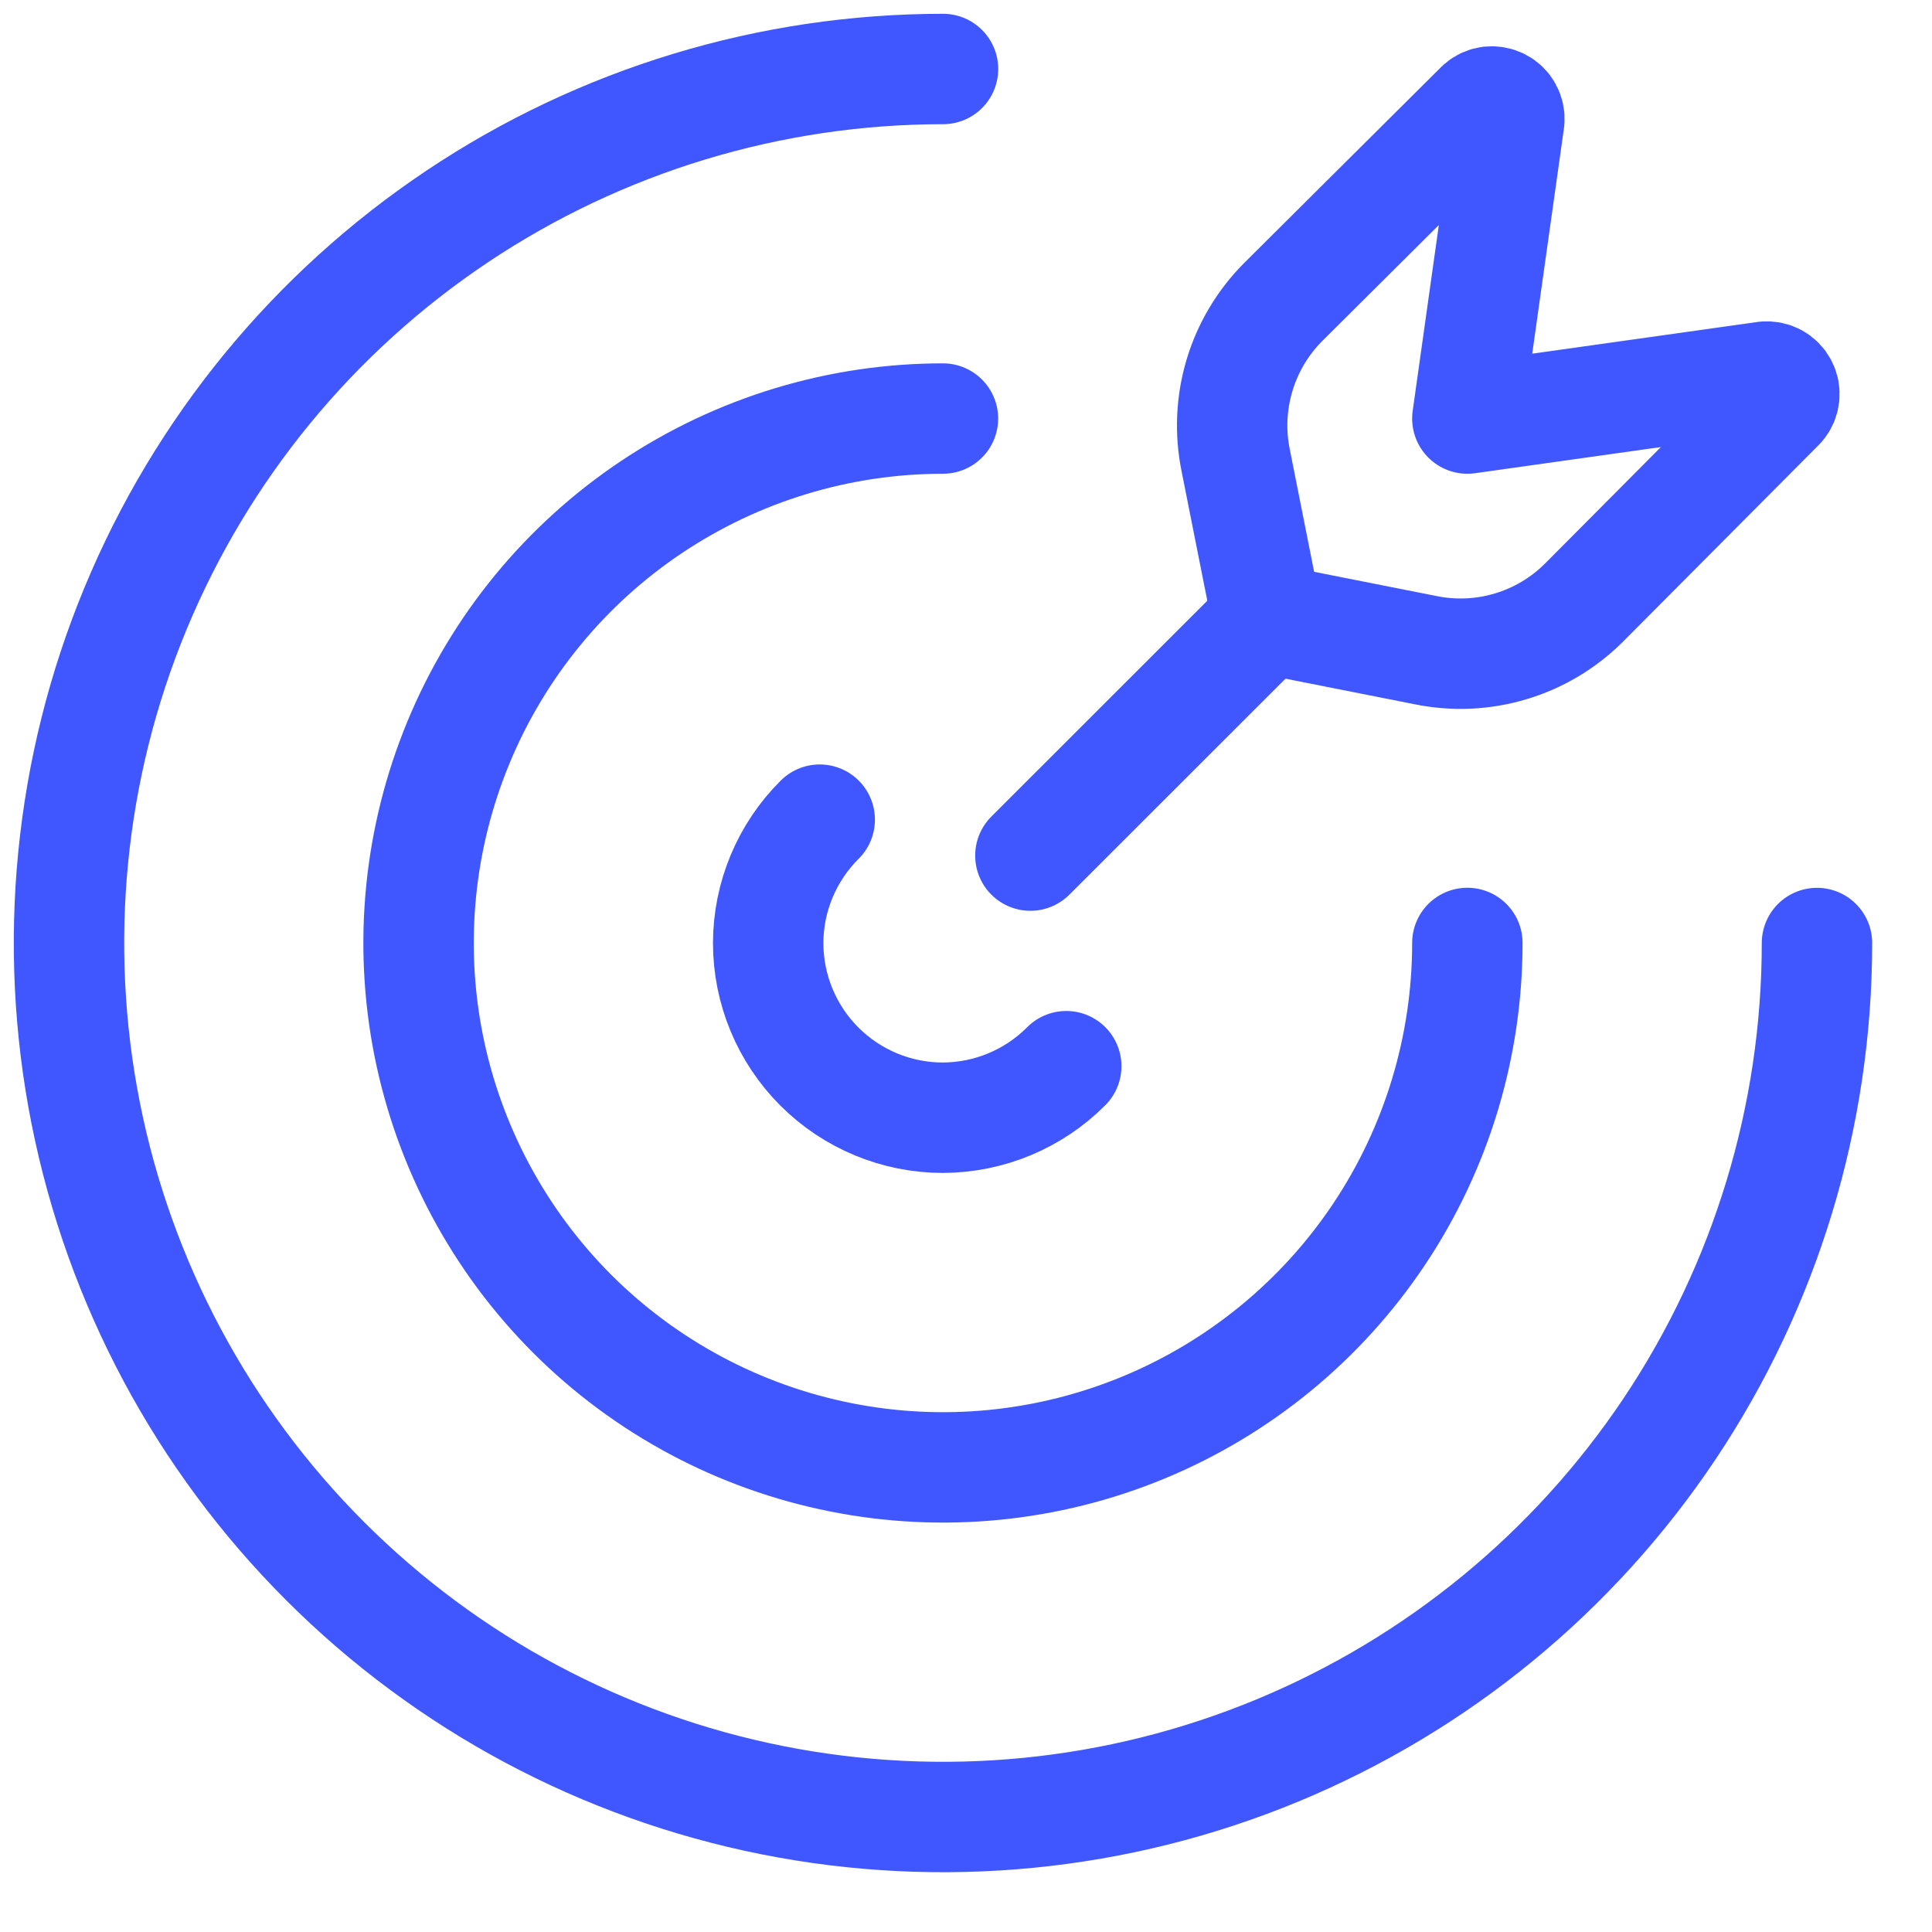
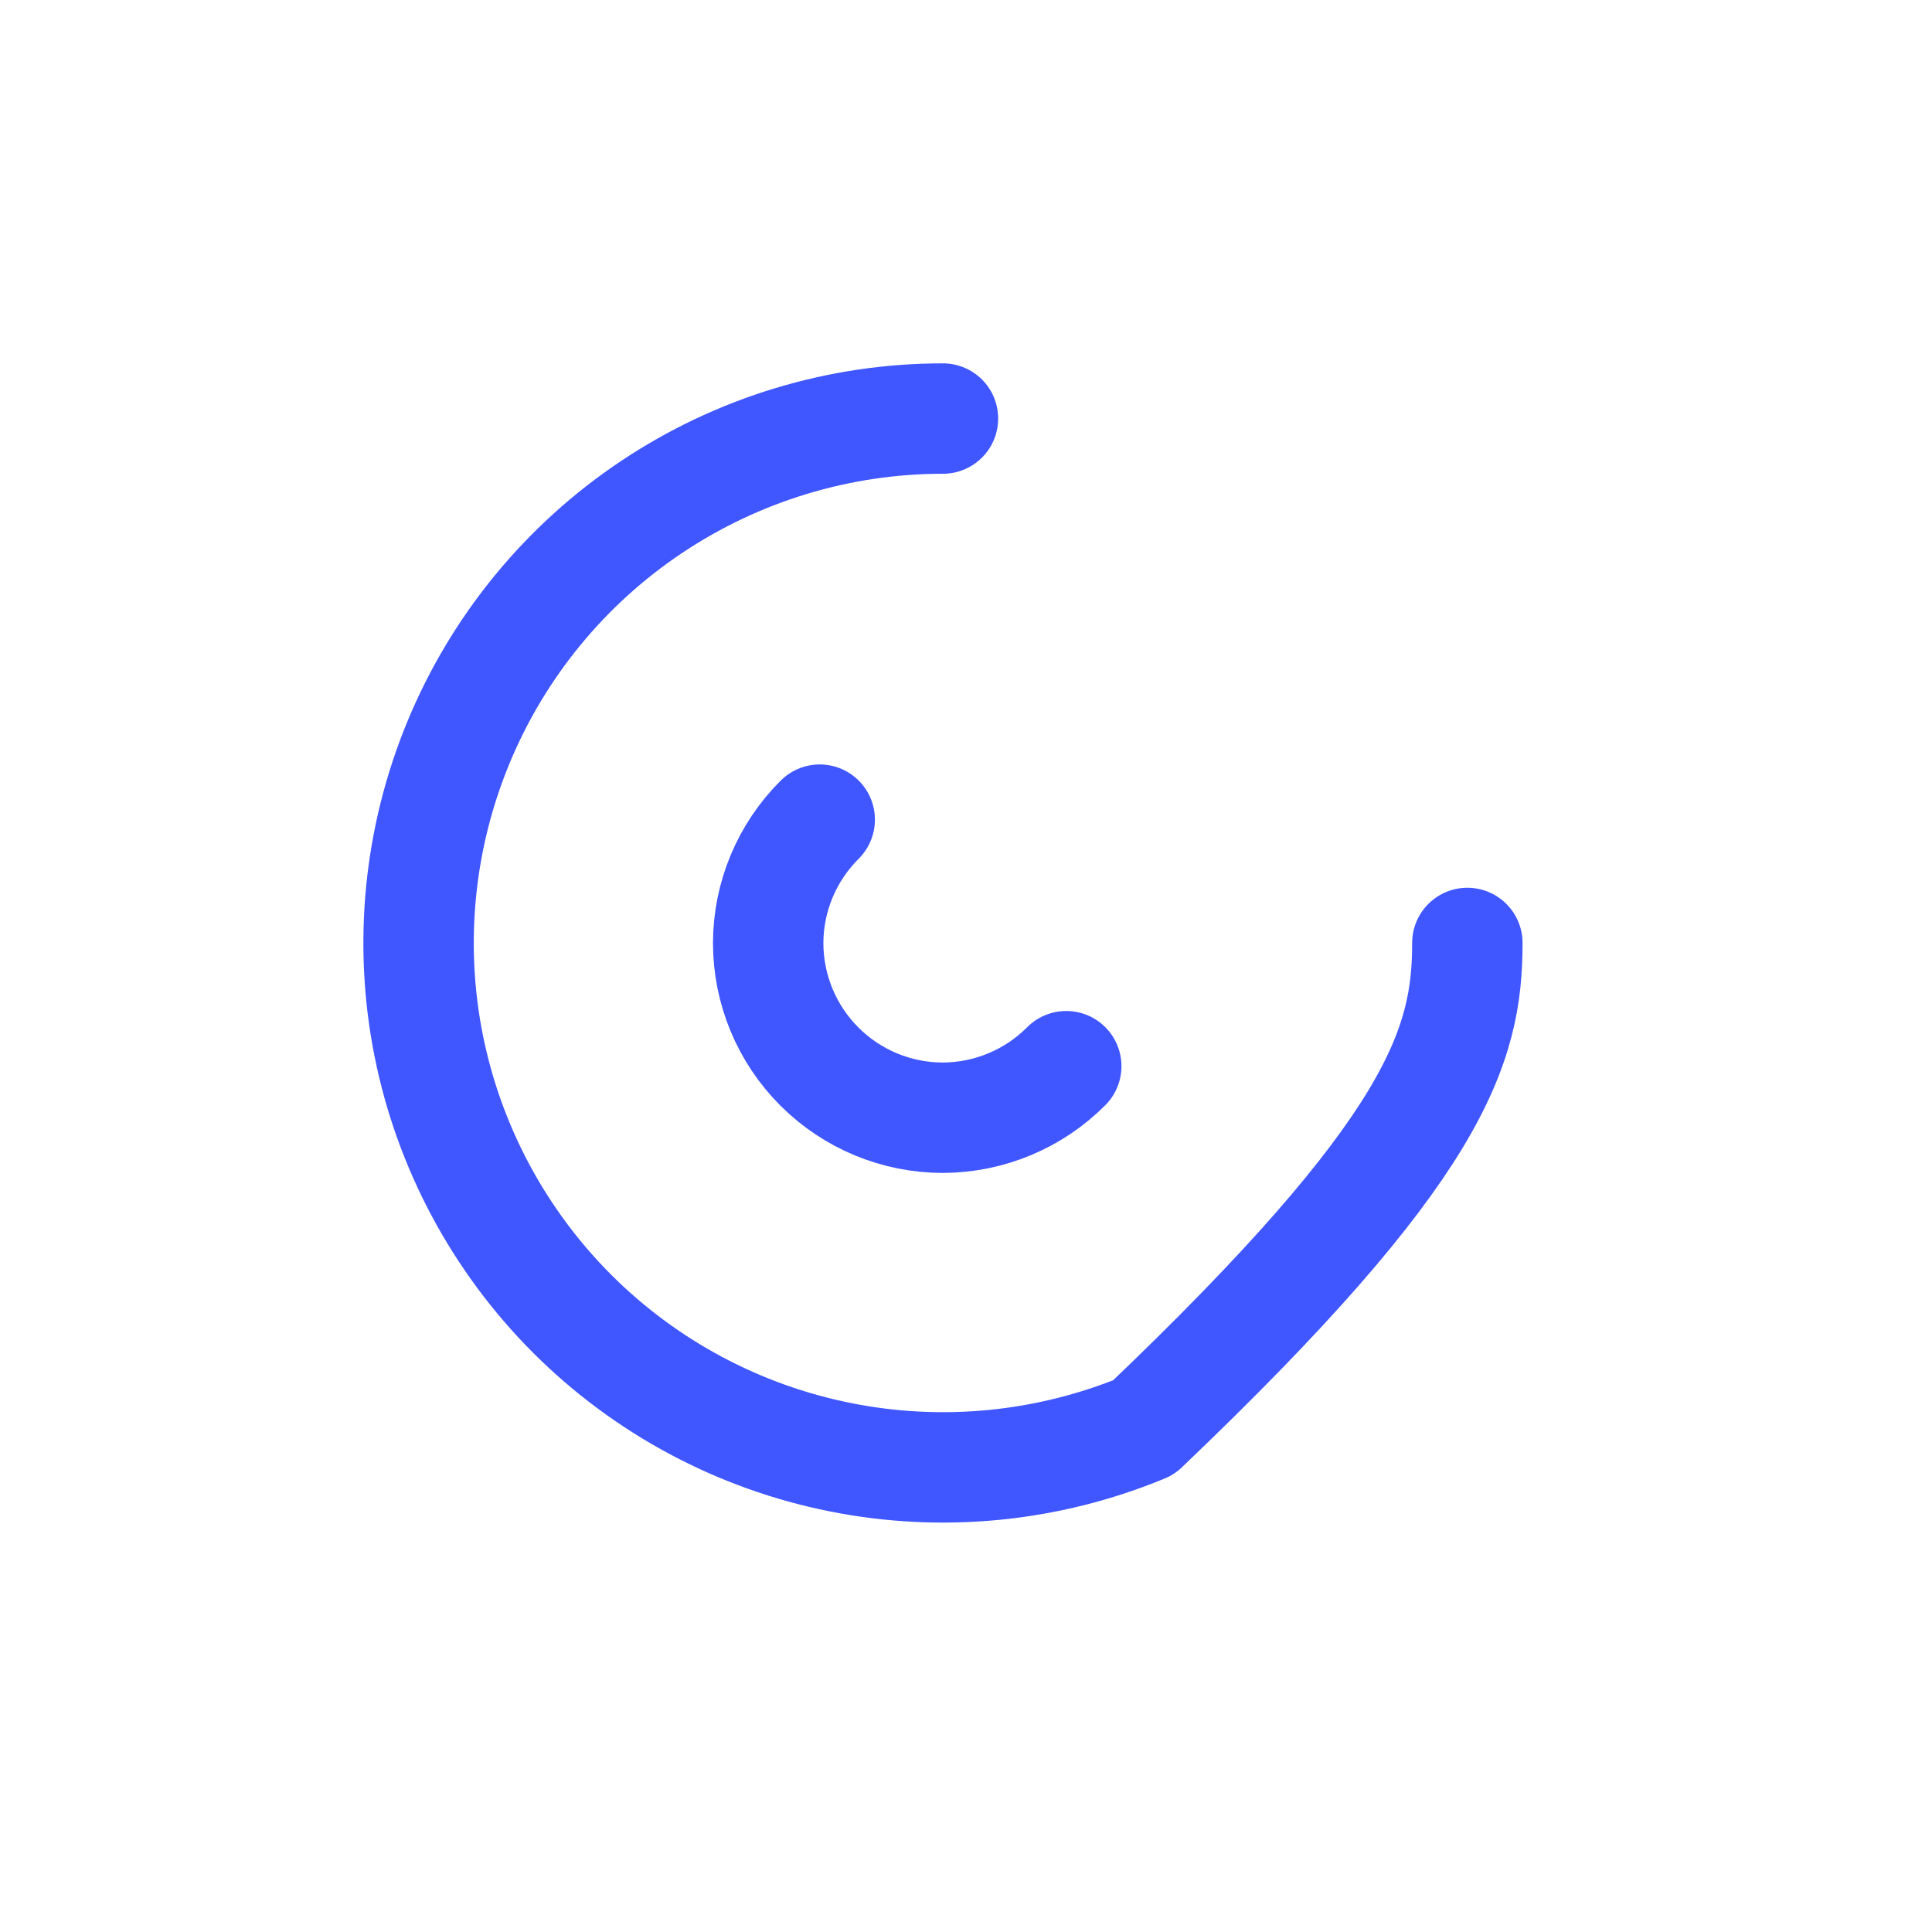
<svg xmlns="http://www.w3.org/2000/svg" width="28" height="28" viewBox="0 0 28 28" fill="none">
  <path d="M11.88 11.879C11.404 12.352 11.135 12.995 11.133 13.666C11.133 14.338 11.4 14.982 11.875 15.457C12.35 15.932 12.994 16.199 13.666 16.199C14.337 16.196 14.98 15.928 15.453 15.452" stroke="#4057FF" stroke-width="1.6" stroke-linecap="round" stroke-linejoin="round" />
-   <path d="M13.666 6.066C12.163 6.066 10.694 6.512 9.444 7.347C8.194 8.182 7.22 9.369 6.645 10.758C6.07 12.147 5.919 13.675 6.212 15.149C6.506 16.623 7.23 17.977 8.292 19.04C9.355 20.103 10.71 20.827 12.184 21.12C13.658 21.414 15.186 21.263 16.575 20.688C17.963 20.113 19.151 19.139 19.986 17.889C20.821 16.639 21.266 15.169 21.266 13.666" stroke="#4057FF" stroke-width="1.6" stroke-linecap="round" stroke-linejoin="round" />
-   <path d="M13.667 1C11.161 1 8.712 1.743 6.629 3.135C4.546 4.527 2.923 6.505 1.964 8.819C1.005 11.134 0.755 13.681 1.243 16.138C1.732 18.595 2.939 20.852 4.71 22.623C6.481 24.395 8.738 25.601 11.195 26.09C13.653 26.579 16.2 26.328 18.514 25.369C20.828 24.41 22.807 22.787 24.199 20.704C25.59 18.621 26.333 16.172 26.333 13.667M18.367 8.968L14.933 12.4" stroke="#4057FF" stroke-width="1.6" stroke-linecap="round" stroke-linejoin="round" />
-   <path d="M25.586 5.458L21.266 6.066L21.874 1.746C21.879 1.696 21.868 1.646 21.844 1.602C21.82 1.558 21.783 1.522 21.738 1.499C21.693 1.476 21.642 1.467 21.592 1.472C21.542 1.478 21.495 1.499 21.457 1.532L18.593 4.381C18.299 4.677 18.082 5.042 17.963 5.442C17.844 5.842 17.825 6.265 17.909 6.674L18.365 8.968L20.658 9.422C21.067 9.506 21.491 9.488 21.891 9.368C22.291 9.249 22.655 9.033 22.952 8.738L25.8 5.876C25.833 5.837 25.853 5.79 25.859 5.74C25.865 5.69 25.856 5.639 25.832 5.594C25.809 5.549 25.773 5.512 25.729 5.488C25.684 5.464 25.634 5.454 25.584 5.458" stroke="#4057FF" stroke-width="1.6" stroke-linecap="round" stroke-linejoin="round" />
+   <path d="M13.666 6.066C12.163 6.066 10.694 6.512 9.444 7.347C8.194 8.182 7.22 9.369 6.645 10.758C6.07 12.147 5.919 13.675 6.212 15.149C6.506 16.623 7.23 17.977 8.292 19.04C9.355 20.103 10.71 20.827 12.184 21.12C13.658 21.414 15.186 21.263 16.575 20.688C20.821 16.639 21.266 15.169 21.266 13.666" stroke="#4057FF" stroke-width="1.6" stroke-linecap="round" stroke-linejoin="round" />
</svg>